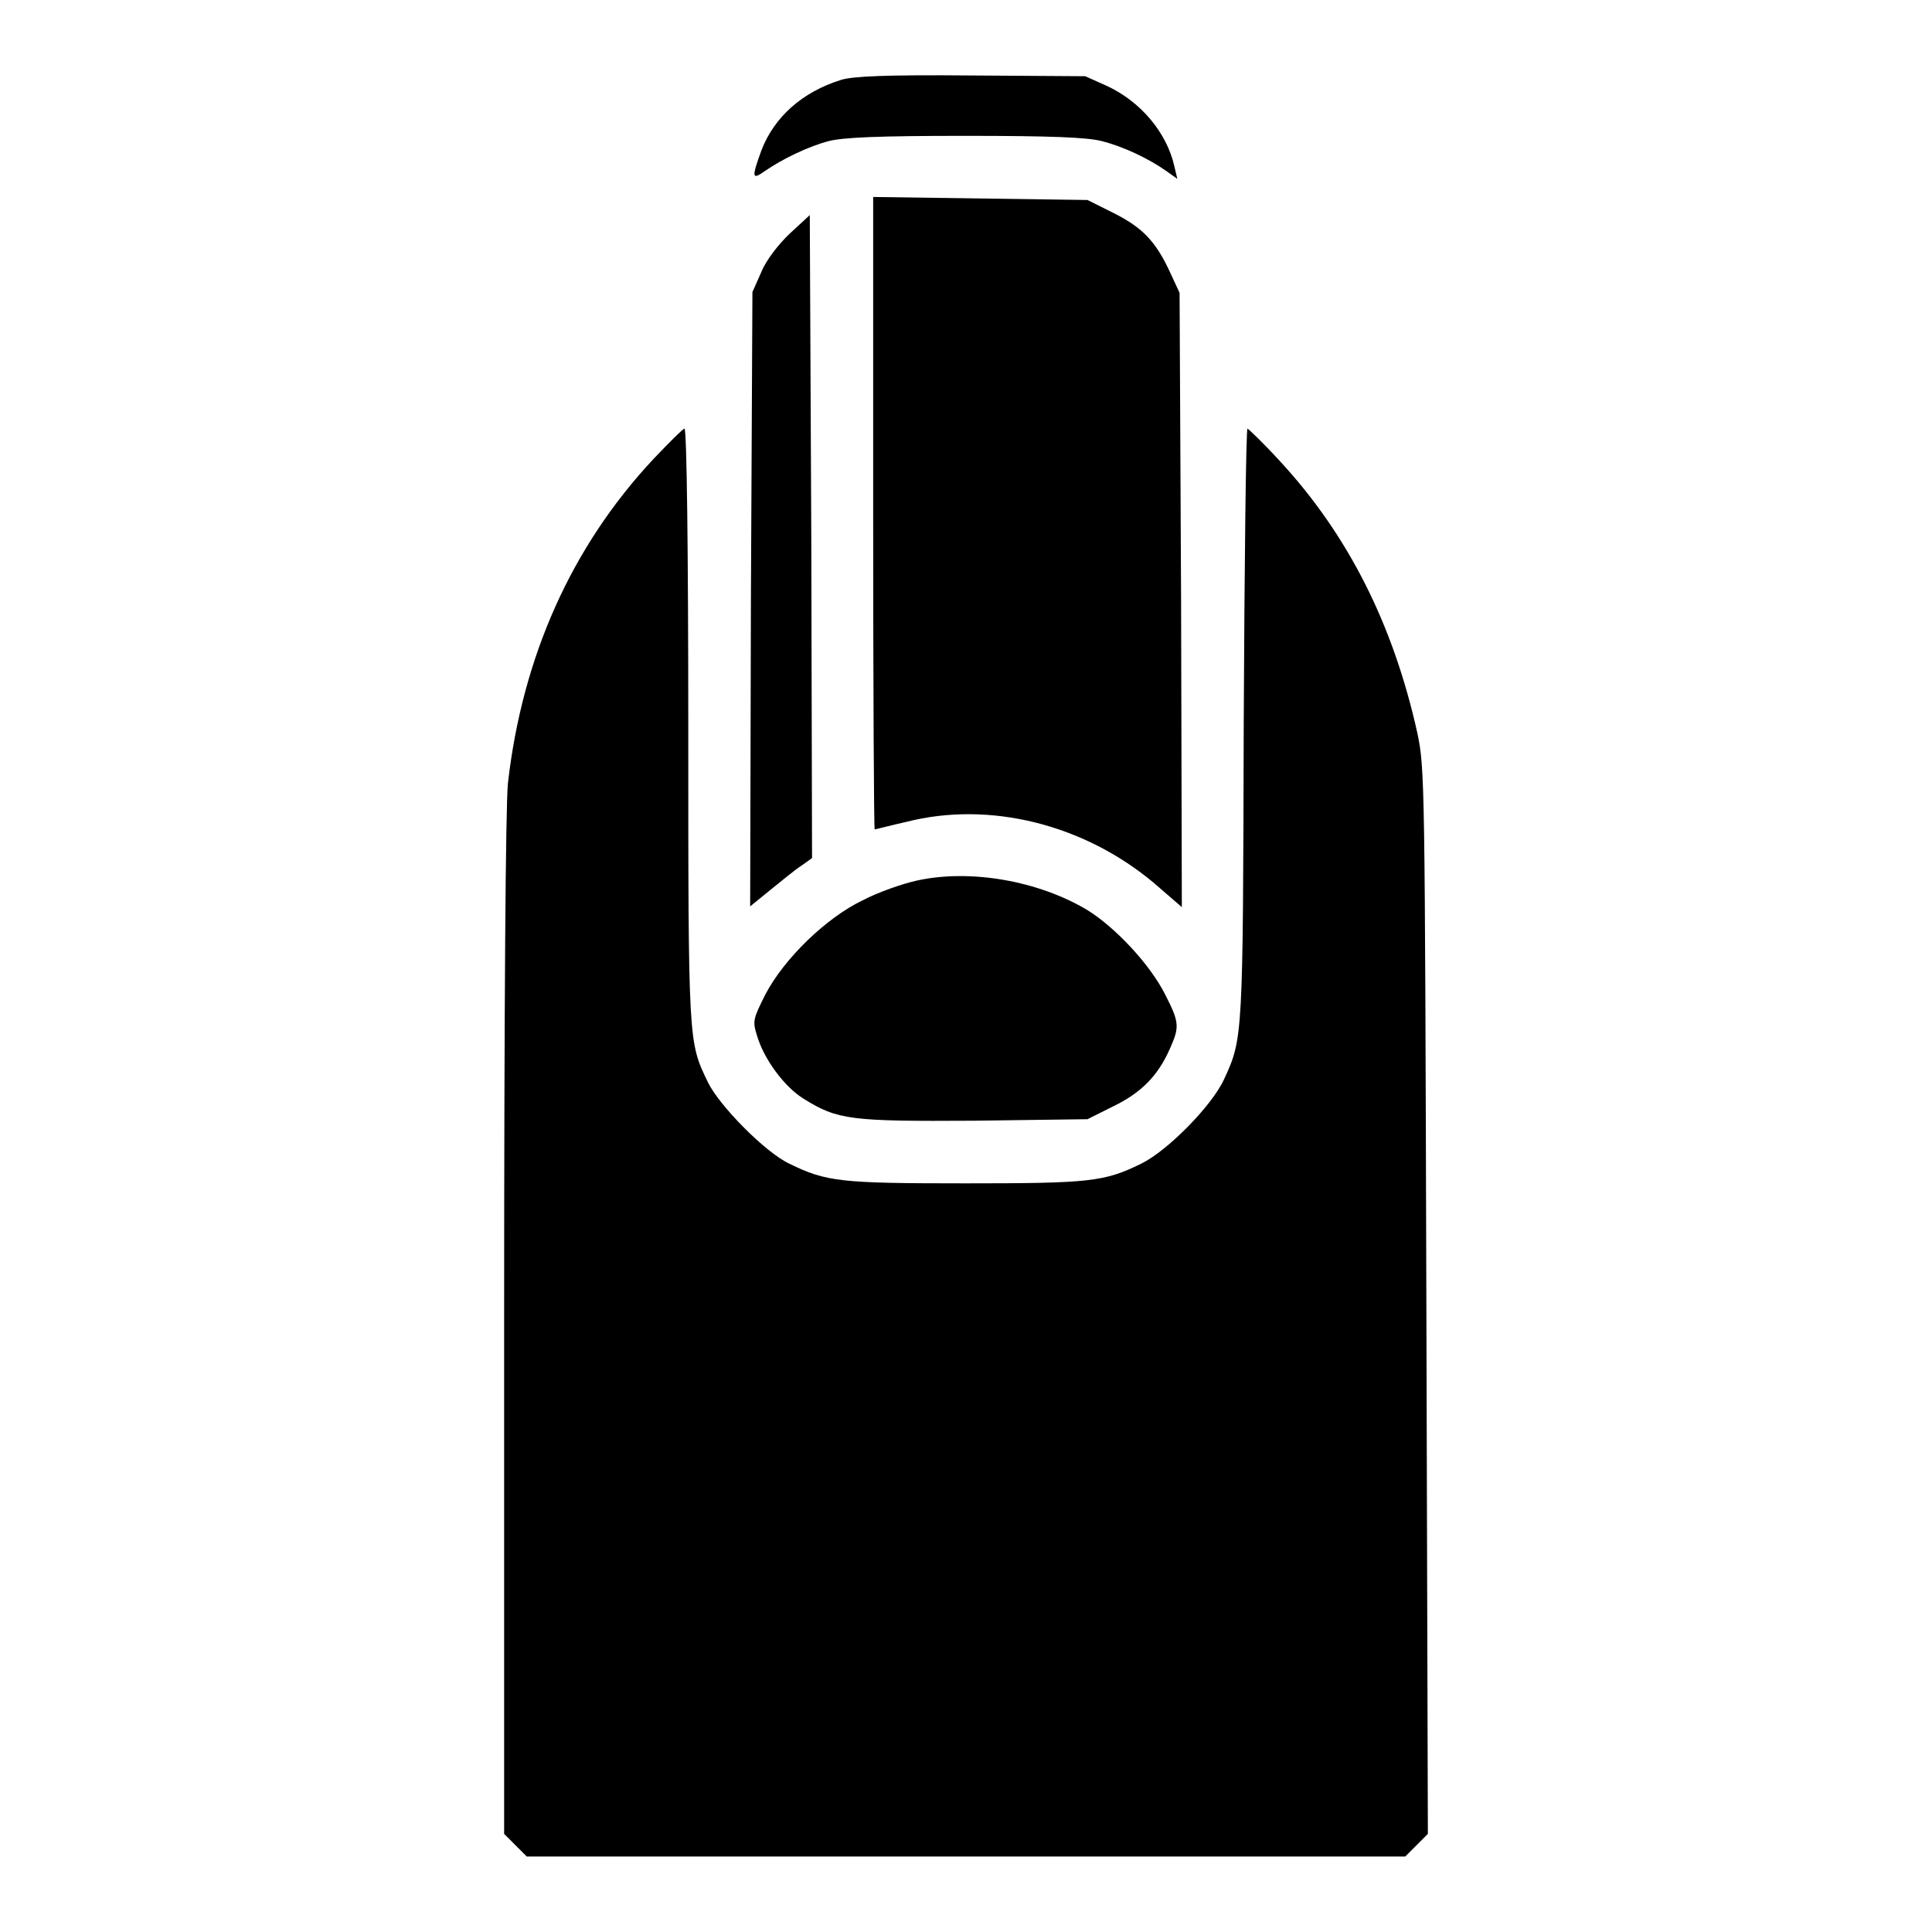
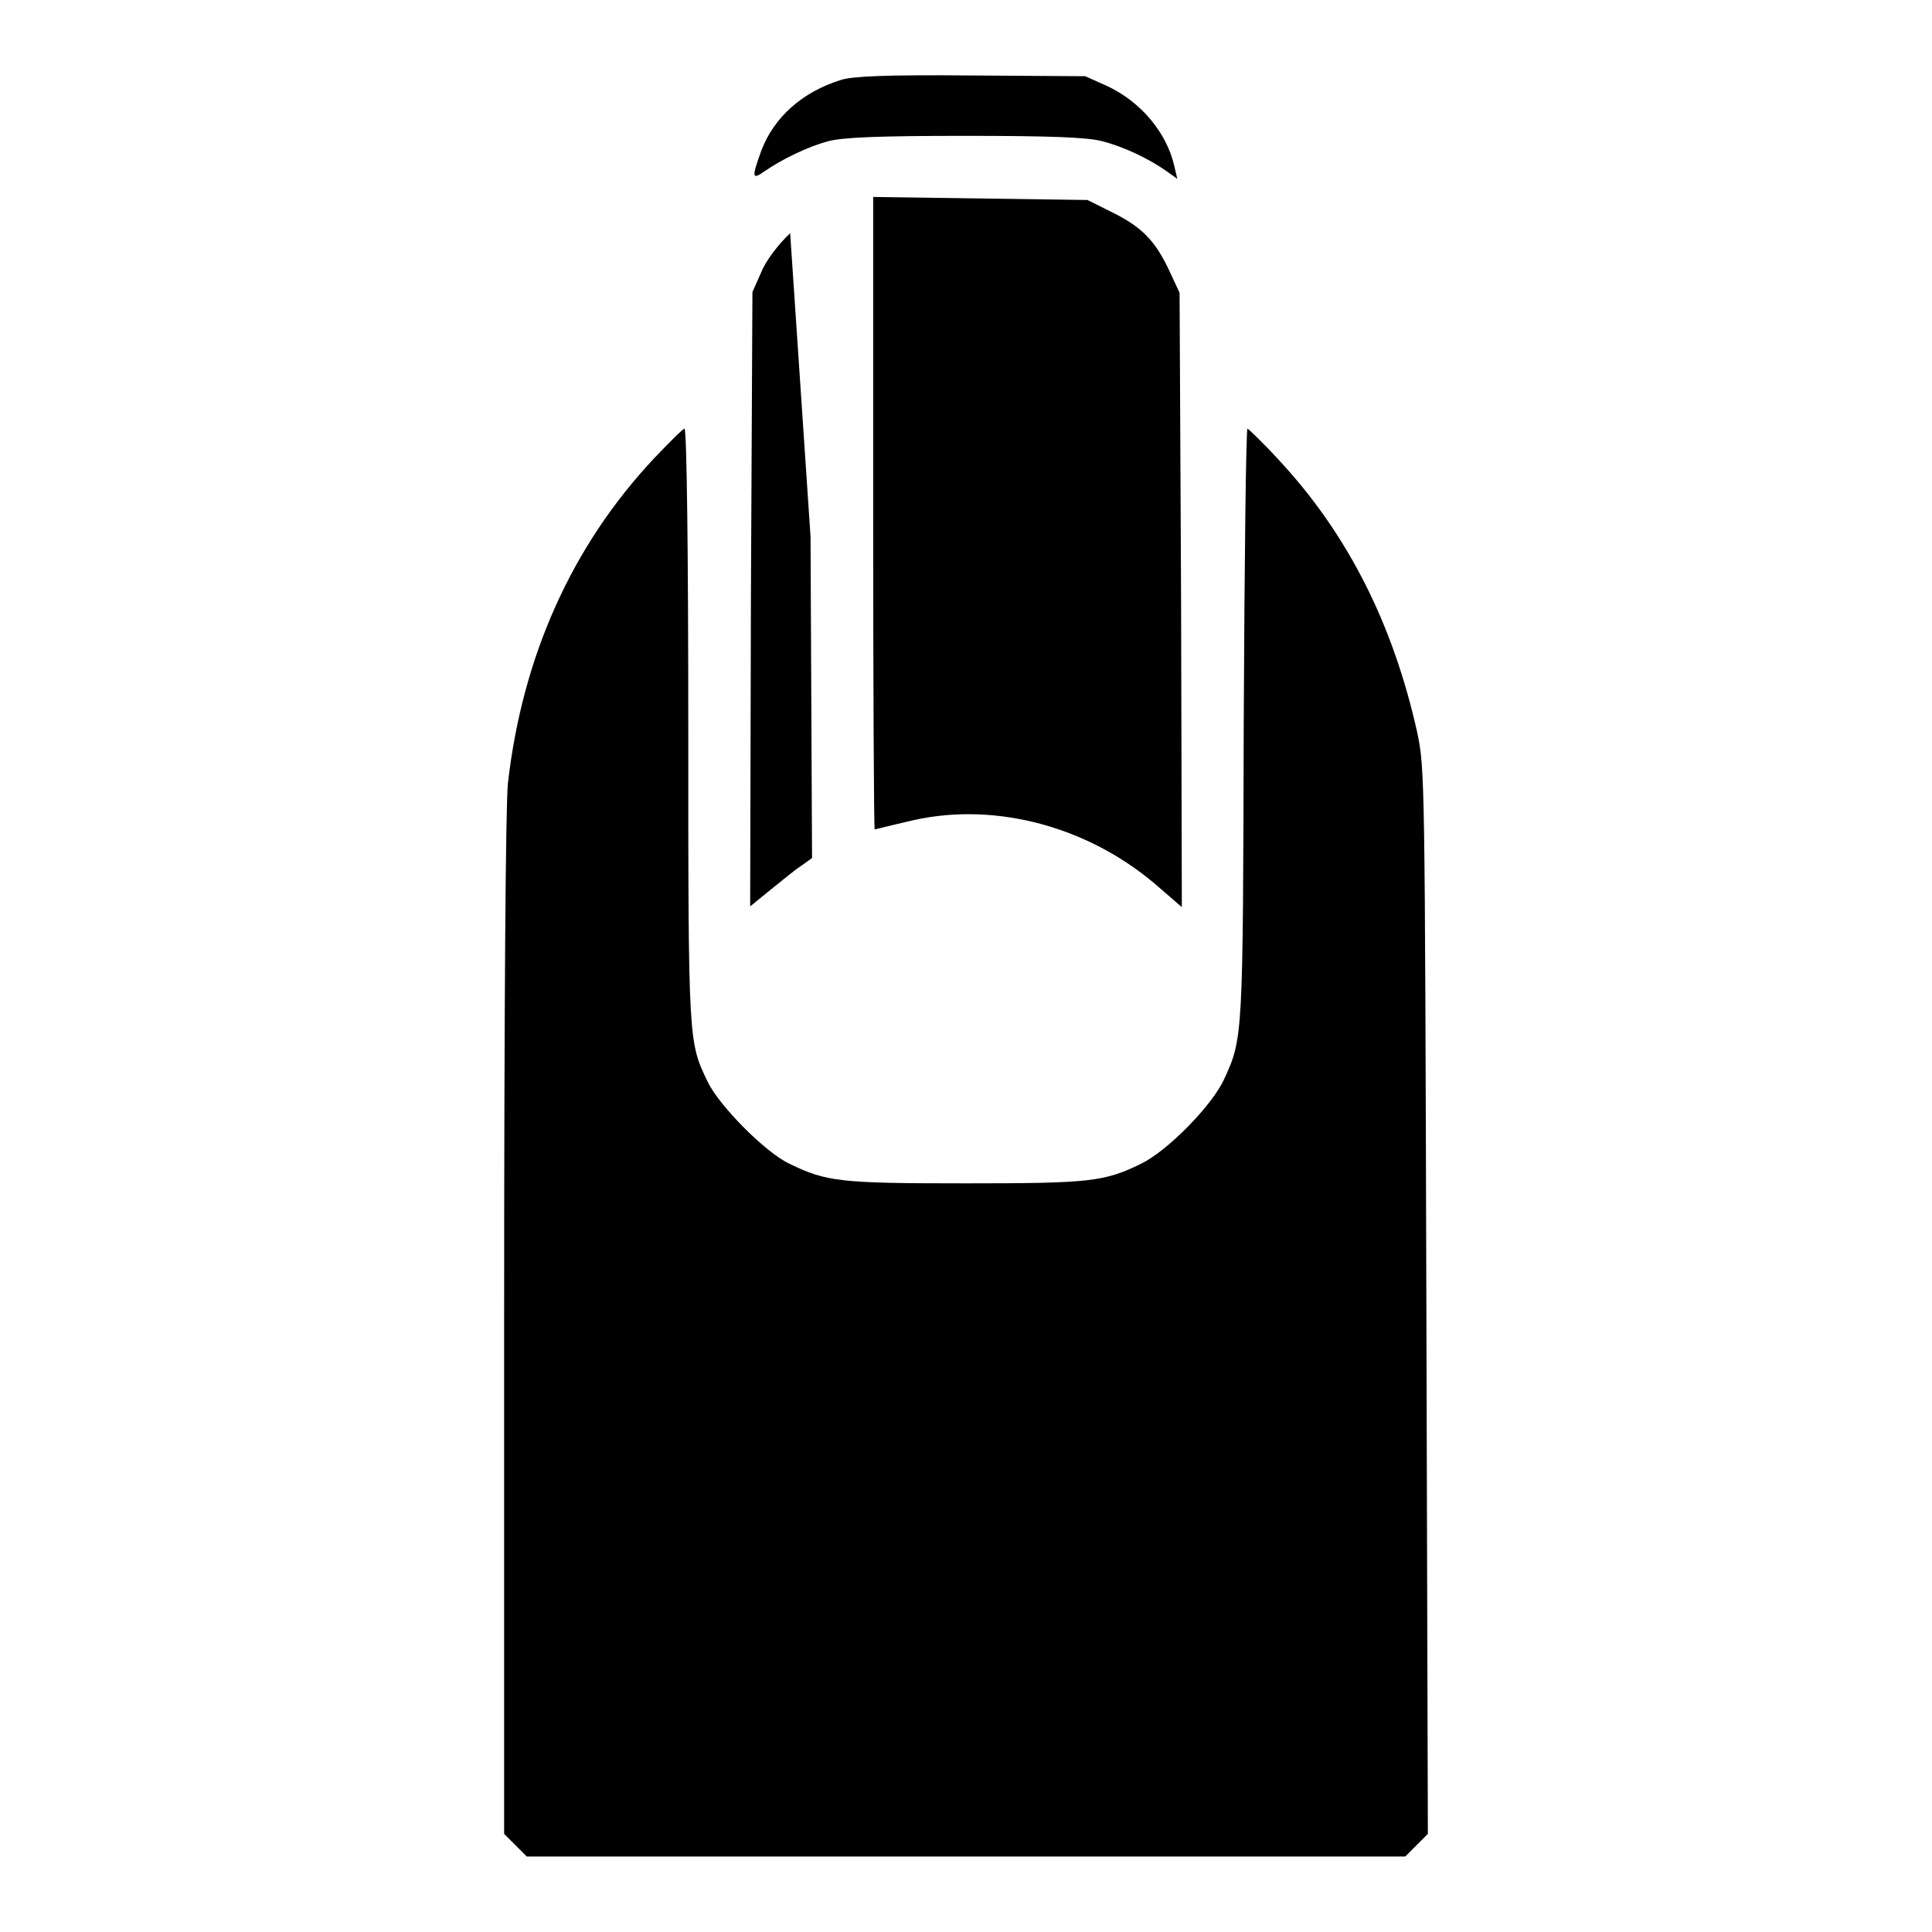
<svg xmlns="http://www.w3.org/2000/svg" version="1.1" x="0px" y="0px" viewBox="0 0 256 256" enable-background="new 0 0 256 256" xml:space="preserve">
  <g>
    <g>
      <g>
        <path fill="#000000" d="M111.4,10.6c-5.1,1.6-8.8,4.9-10.5,9.3c-1.3,3.6-1.3,4,0.4,2.8c2.3-1.6,5.8-3.3,8.5-4c1.9-0.5,6.7-0.7,18.1-0.7c11.4,0,16.2,0.2,18.1,0.7c2.8,0.7,6.2,2.3,8.6,4l1.4,1l-0.4-1.7c-1-4.4-4.4-8.5-8.9-10.6l-2.9-1.3L128.7,10C117.4,9.9,112.9,10.1,111.4,10.6z" />
        <path fill="#000000" d="M115.7,68c0,23.1,0.1,41.9,0.2,41.9c0.1,0,2-0.5,4.2-1c11-2.8,23.5,0.3,32.8,8.1l3.7,3.2l-0.1-40.7l-0.2-40.7l-1.3-2.8c-1.9-4.1-3.7-5.9-7.5-7.8l-3.4-1.7l-14.2-0.2l-14.2-0.2L115.7,68L115.7,68z" />
-         <path fill="#000000" d="M104.7,30.9c-1.5,1.4-3.2,3.6-3.8,5.1l-1.2,2.7l-0.2,40.7l-0.1,40.7l2.7-2.2c1.5-1.2,3.3-2.7,4.1-3.2l1.4-1l-0.1-42.6l-0.2-42.6L104.7,30.9z" />
+         <path fill="#000000" d="M104.7,30.9c-1.5,1.4-3.2,3.6-3.8,5.1l-1.2,2.7l-0.2,40.7l-0.1,40.7l2.7-2.2c1.5-1.2,3.3-2.7,4.1-3.2l1.4-1l-0.2-42.6L104.7,30.9z" />
        <path fill="#000000" d="M86.7,60.7c-11,11.7-17.5,26.4-19.4,43.1c-0.3,3.2-0.5,28.8-0.5,72.1V243l1.5,1.5l1.5,1.5H128h58.2l1.5-1.5l1.5-1.5l-0.2-70.5c-0.2-69.5-0.2-70.6-1.2-75.4c-3.2-14.4-9.2-26.3-18.3-36.1c-2.1-2.3-4.1-4.2-4.2-4.2c-0.2,0-0.4,17.6-0.5,39.1c-0.1,41.5-0.1,41.7-2.6,47.1c-1.6,3.5-7.5,9.5-11,11.2c-4.9,2.4-6.8,2.6-23.3,2.6s-18.4-0.2-23.3-2.6c-3.2-1.5-9.3-7.7-10.8-10.8c-2.6-5.4-2.6-5-2.6-47.2c0-23-0.2-39.4-0.5-39.4C90.5,56.8,88.7,58.6,86.7,60.7z" />
-         <path fill="#000000" d="M121.4,116.7c-1.8,0.4-5,1.5-7.1,2.6c-4.8,2.3-10.4,7.7-12.9,12.5c-1.6,3.2-1.7,3.5-1.1,5.4c0.9,3.1,3.6,6.8,6.2,8.4c4.5,2.8,6.2,3,22.6,2.9l15-0.2l3.4-1.7c3.7-1.8,5.9-4,7.5-7.6c1.3-2.9,1.3-3.5-0.6-7.2c-2-4-6.6-8.9-10.3-11.2C137.6,116.7,128.5,115.1,121.4,116.7z" />
      </g>
    </g>
  </g>
</svg>